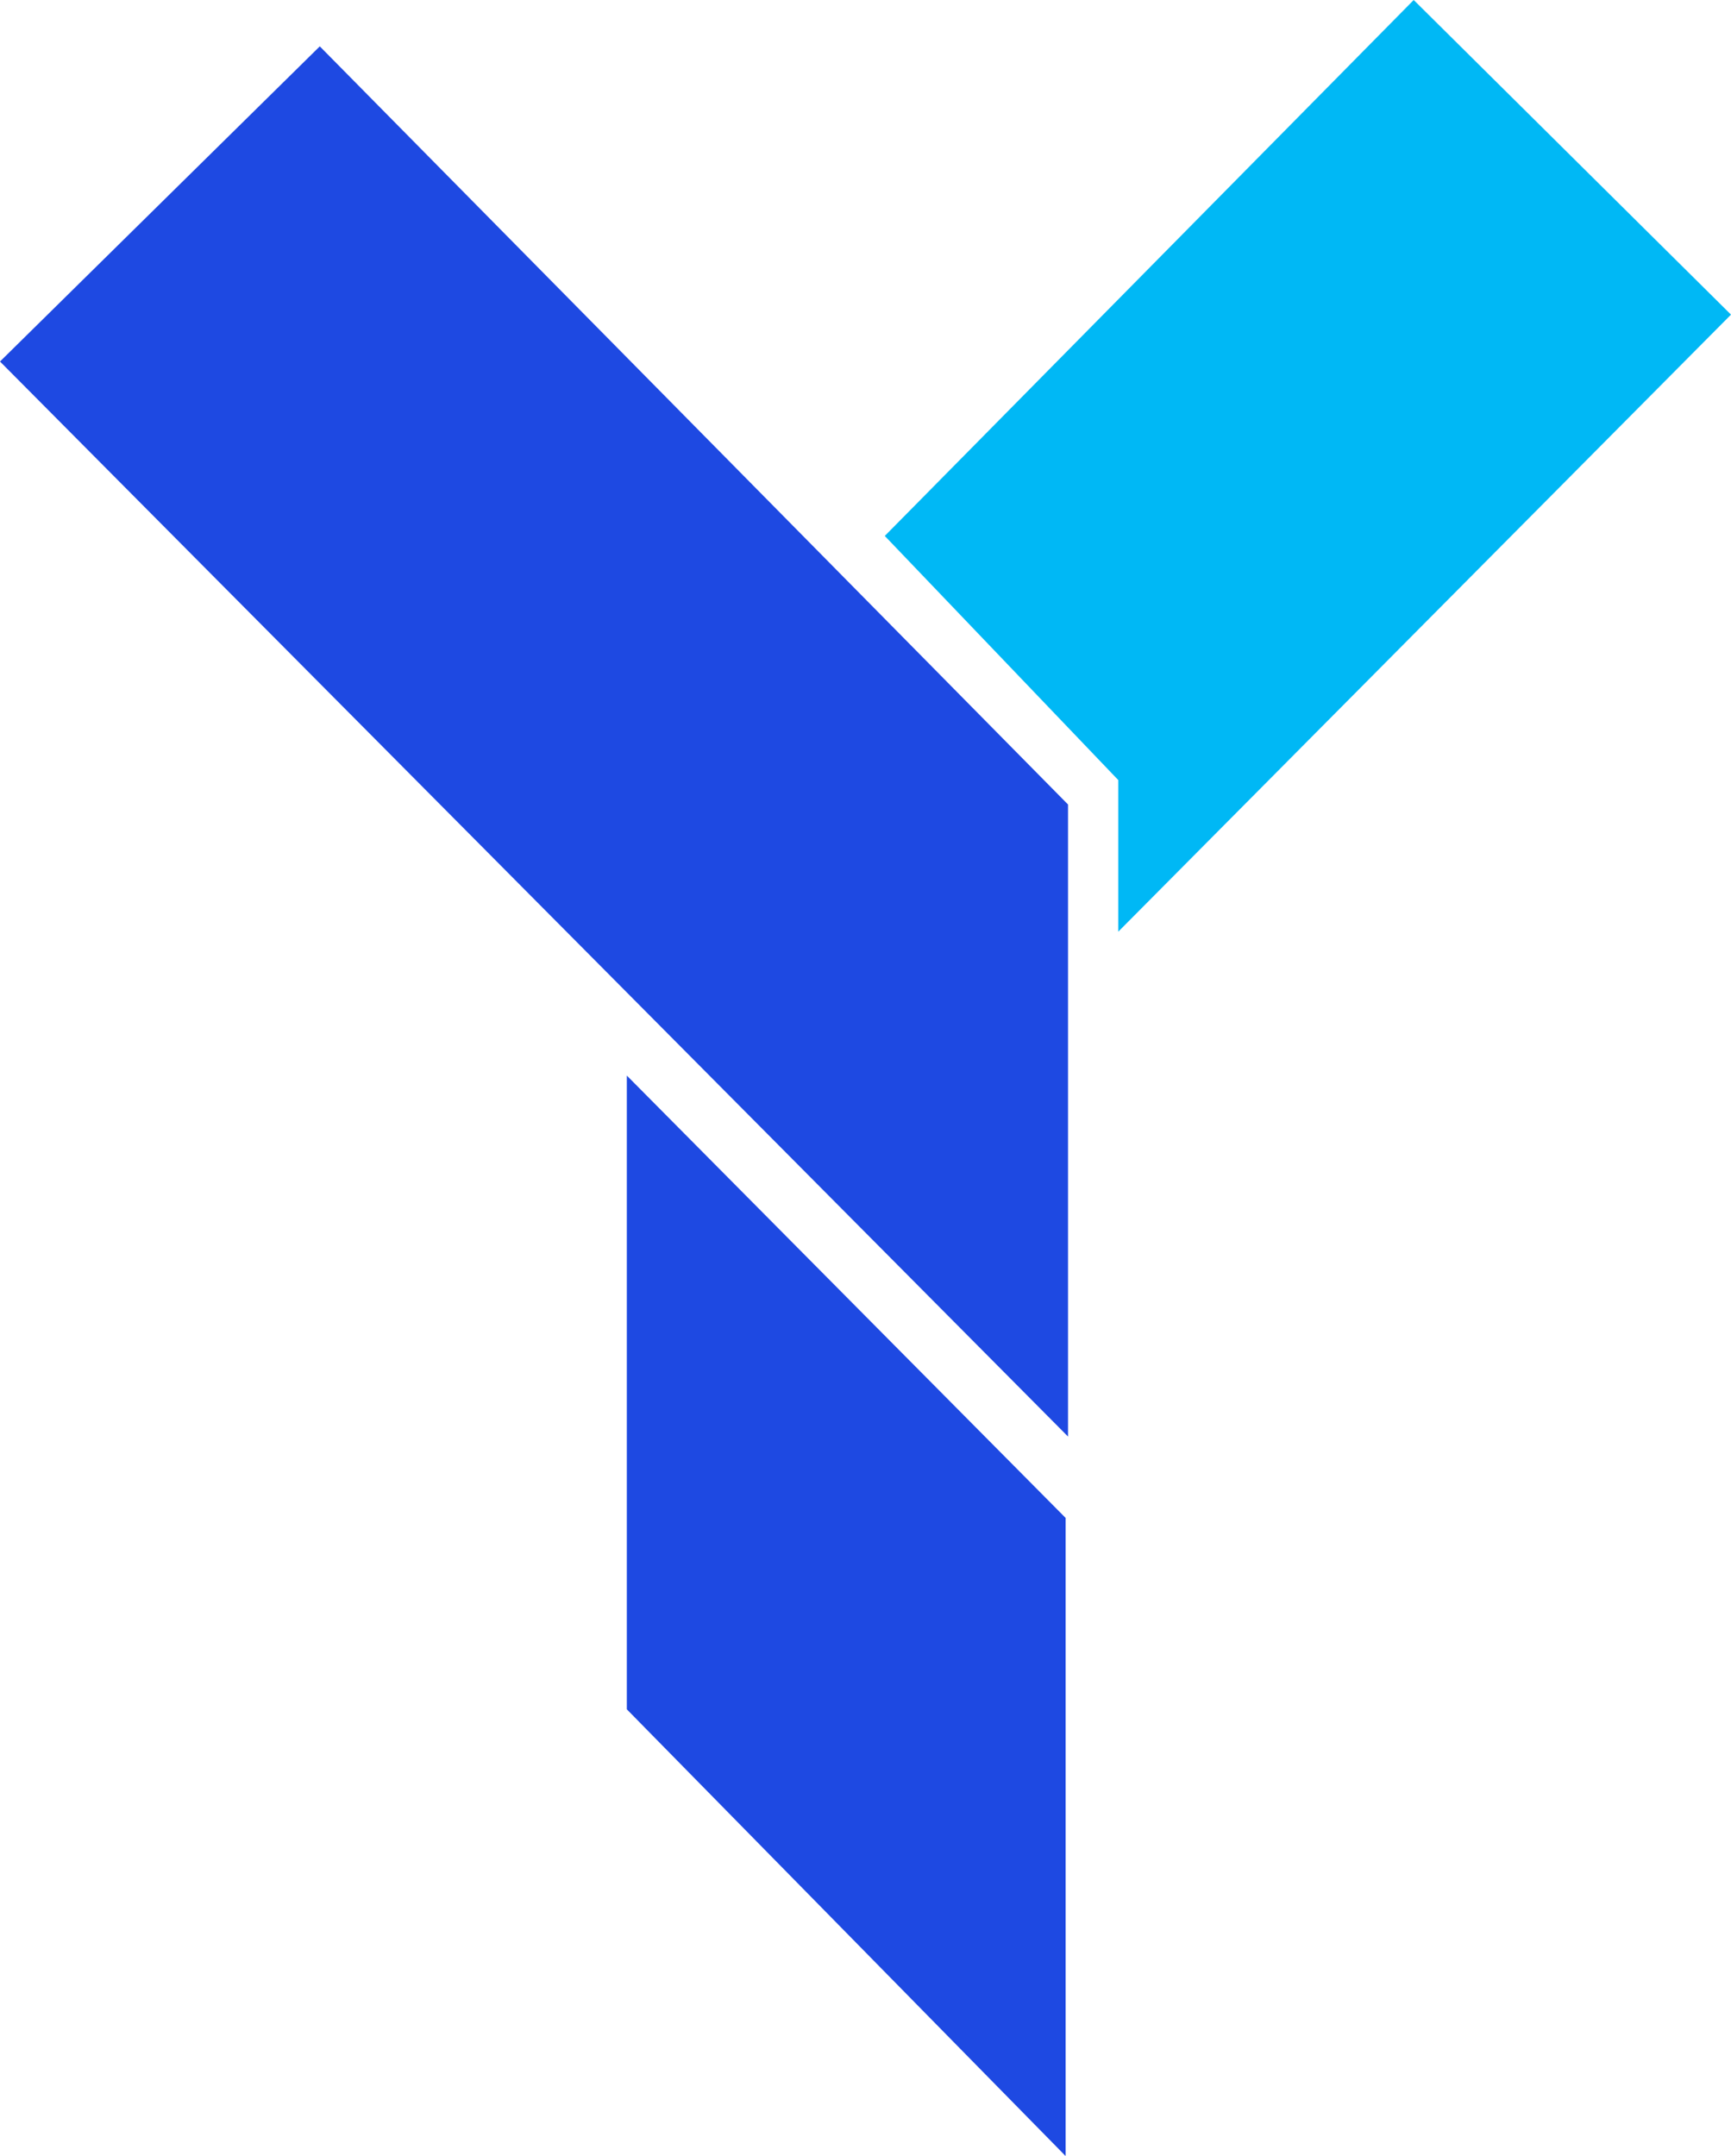
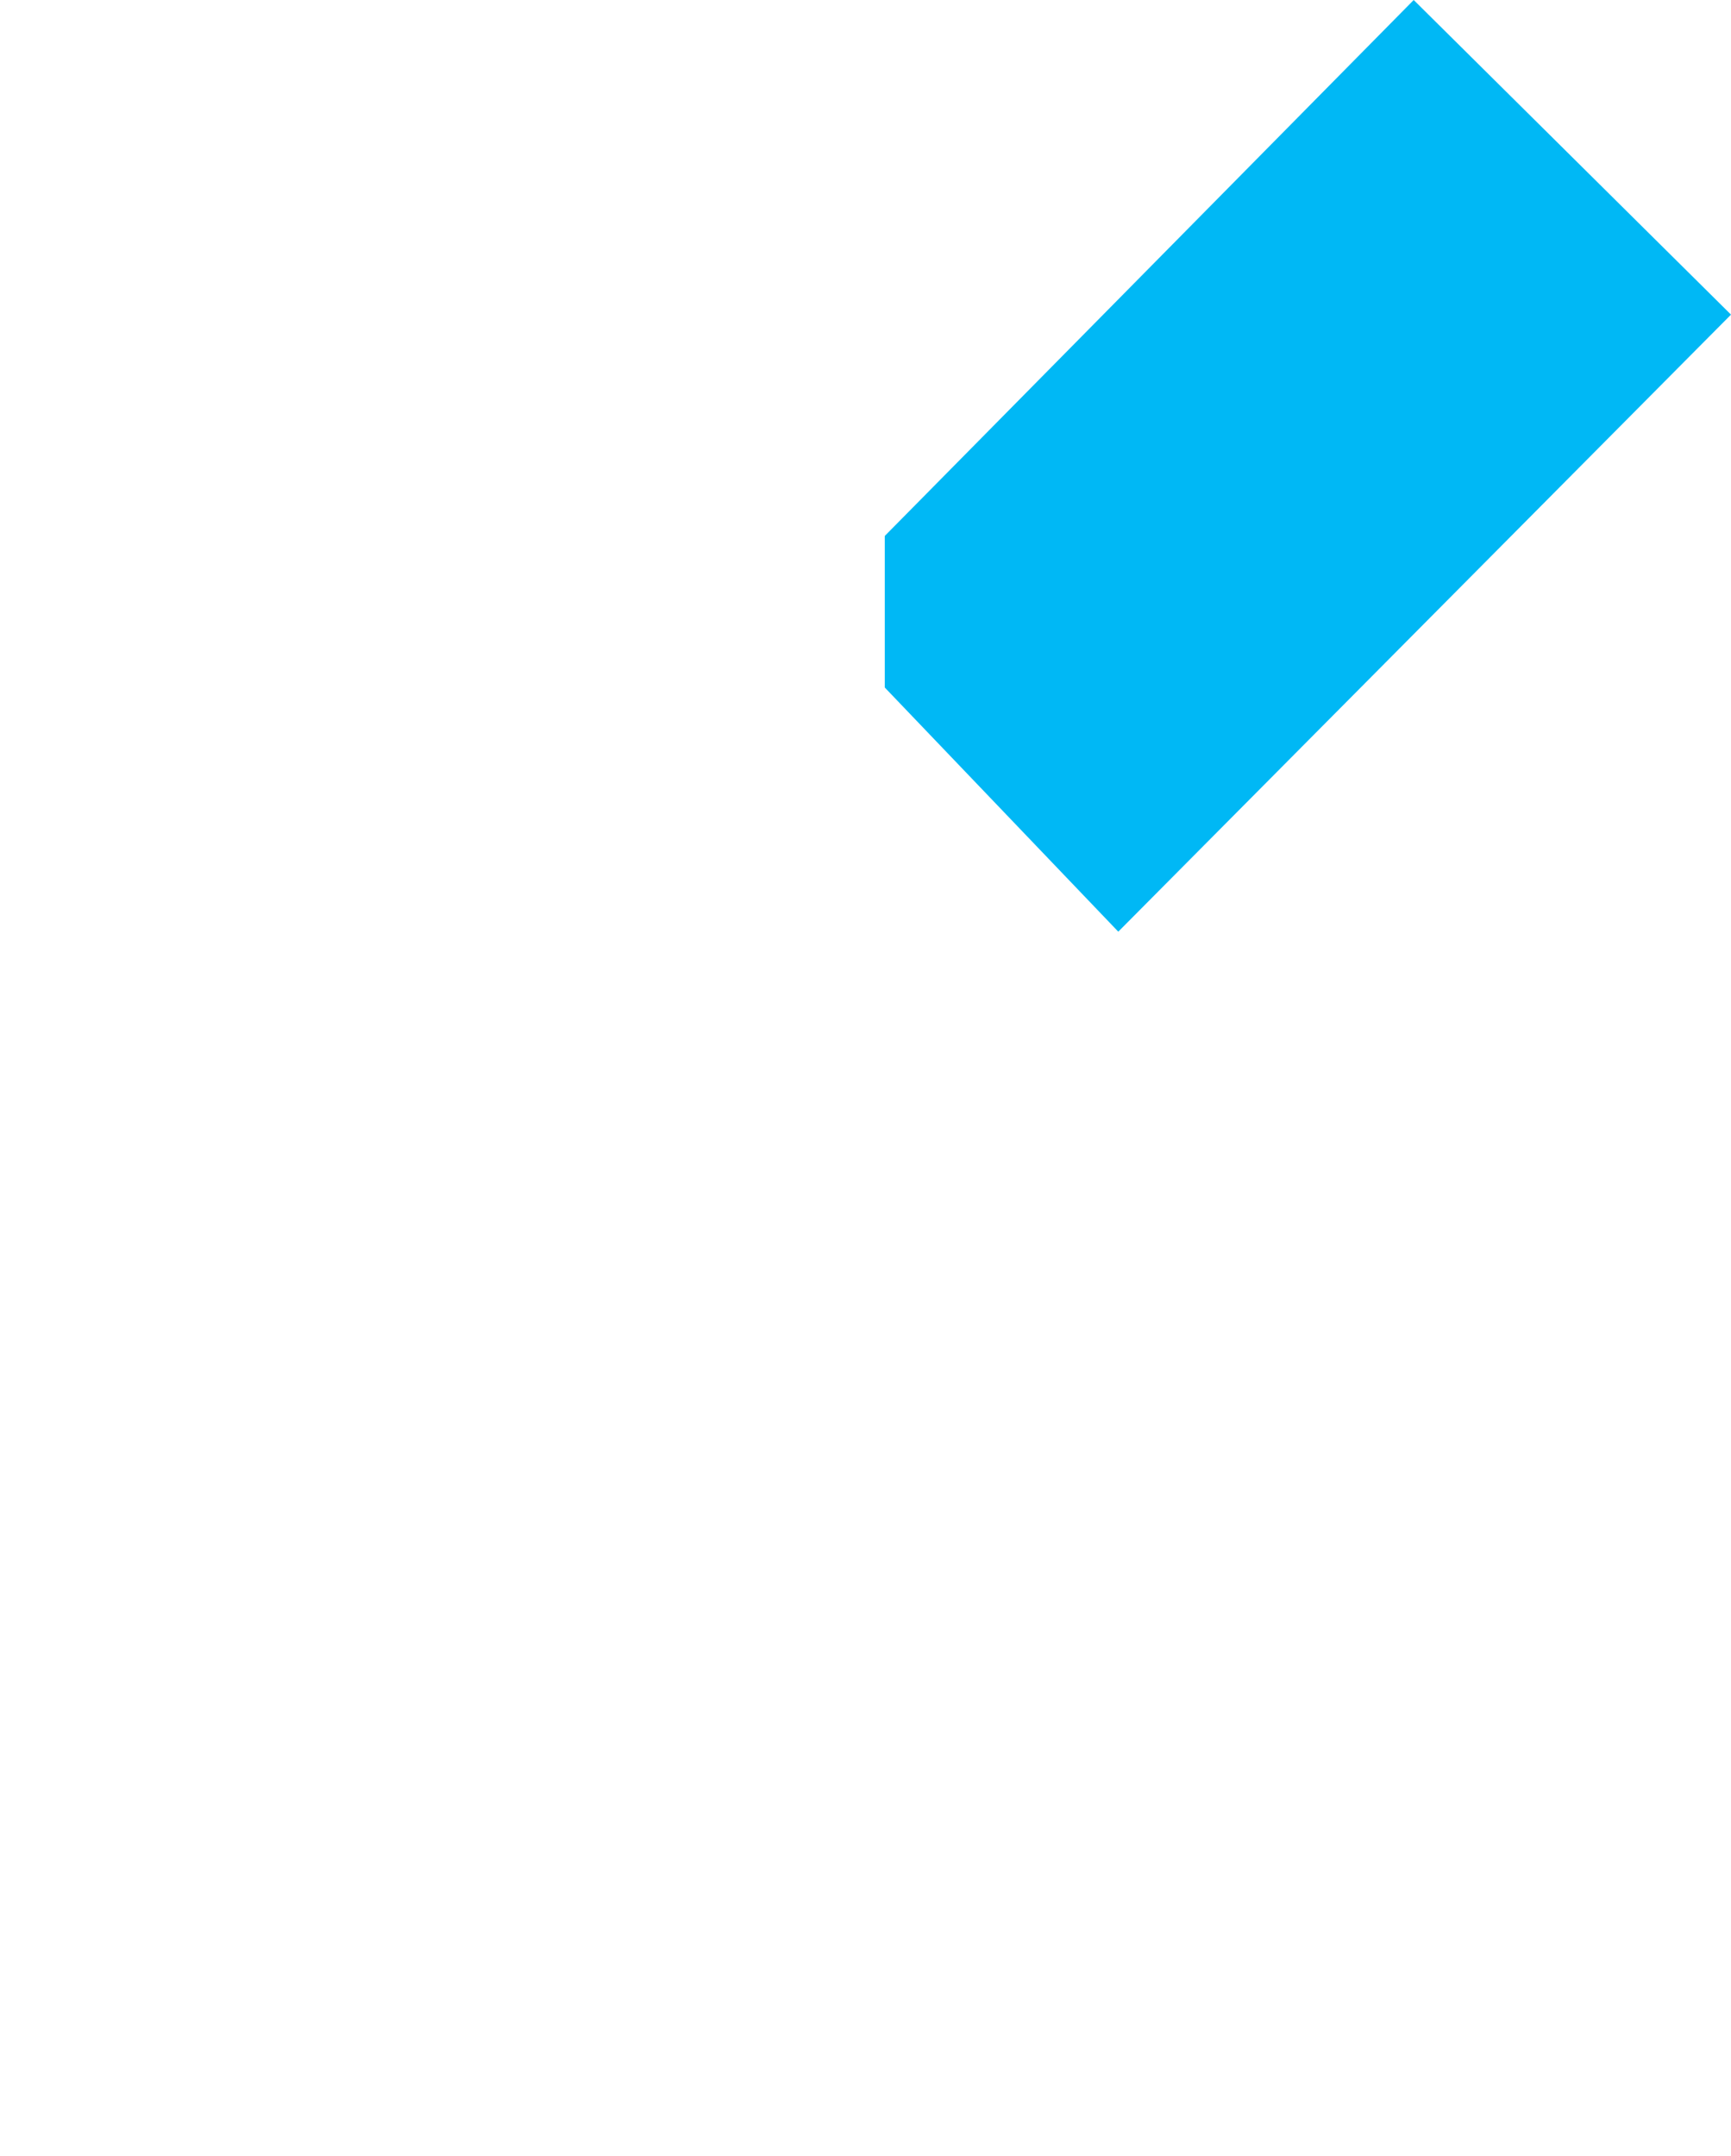
<svg xmlns="http://www.w3.org/2000/svg" width="57" height="71" viewBox="0 0 57 71" fill="none">
-   <path fill-rule="evenodd" clip-rule="evenodd" d="M10.531 1.526L0 11.905l35.169 35.402V26.493L10.53 1.526zM35.09 49.987L20.641 35.42v20.87L35.089 71V49.987z" fill="#1E49E2" />
-   <path fill-rule="evenodd" clip-rule="evenodd" d="M29.135 17.649L46.552 0 57 10.361l-20.176 20.32v-4.992l-7.689-8.04z" fill="#00B8F5" />
+   <path fill-rule="evenodd" clip-rule="evenodd" d="M29.135 17.649L46.552 0 57 10.361l-20.176 20.32l-7.689-8.04z" fill="#00B8F5" />
</svg>